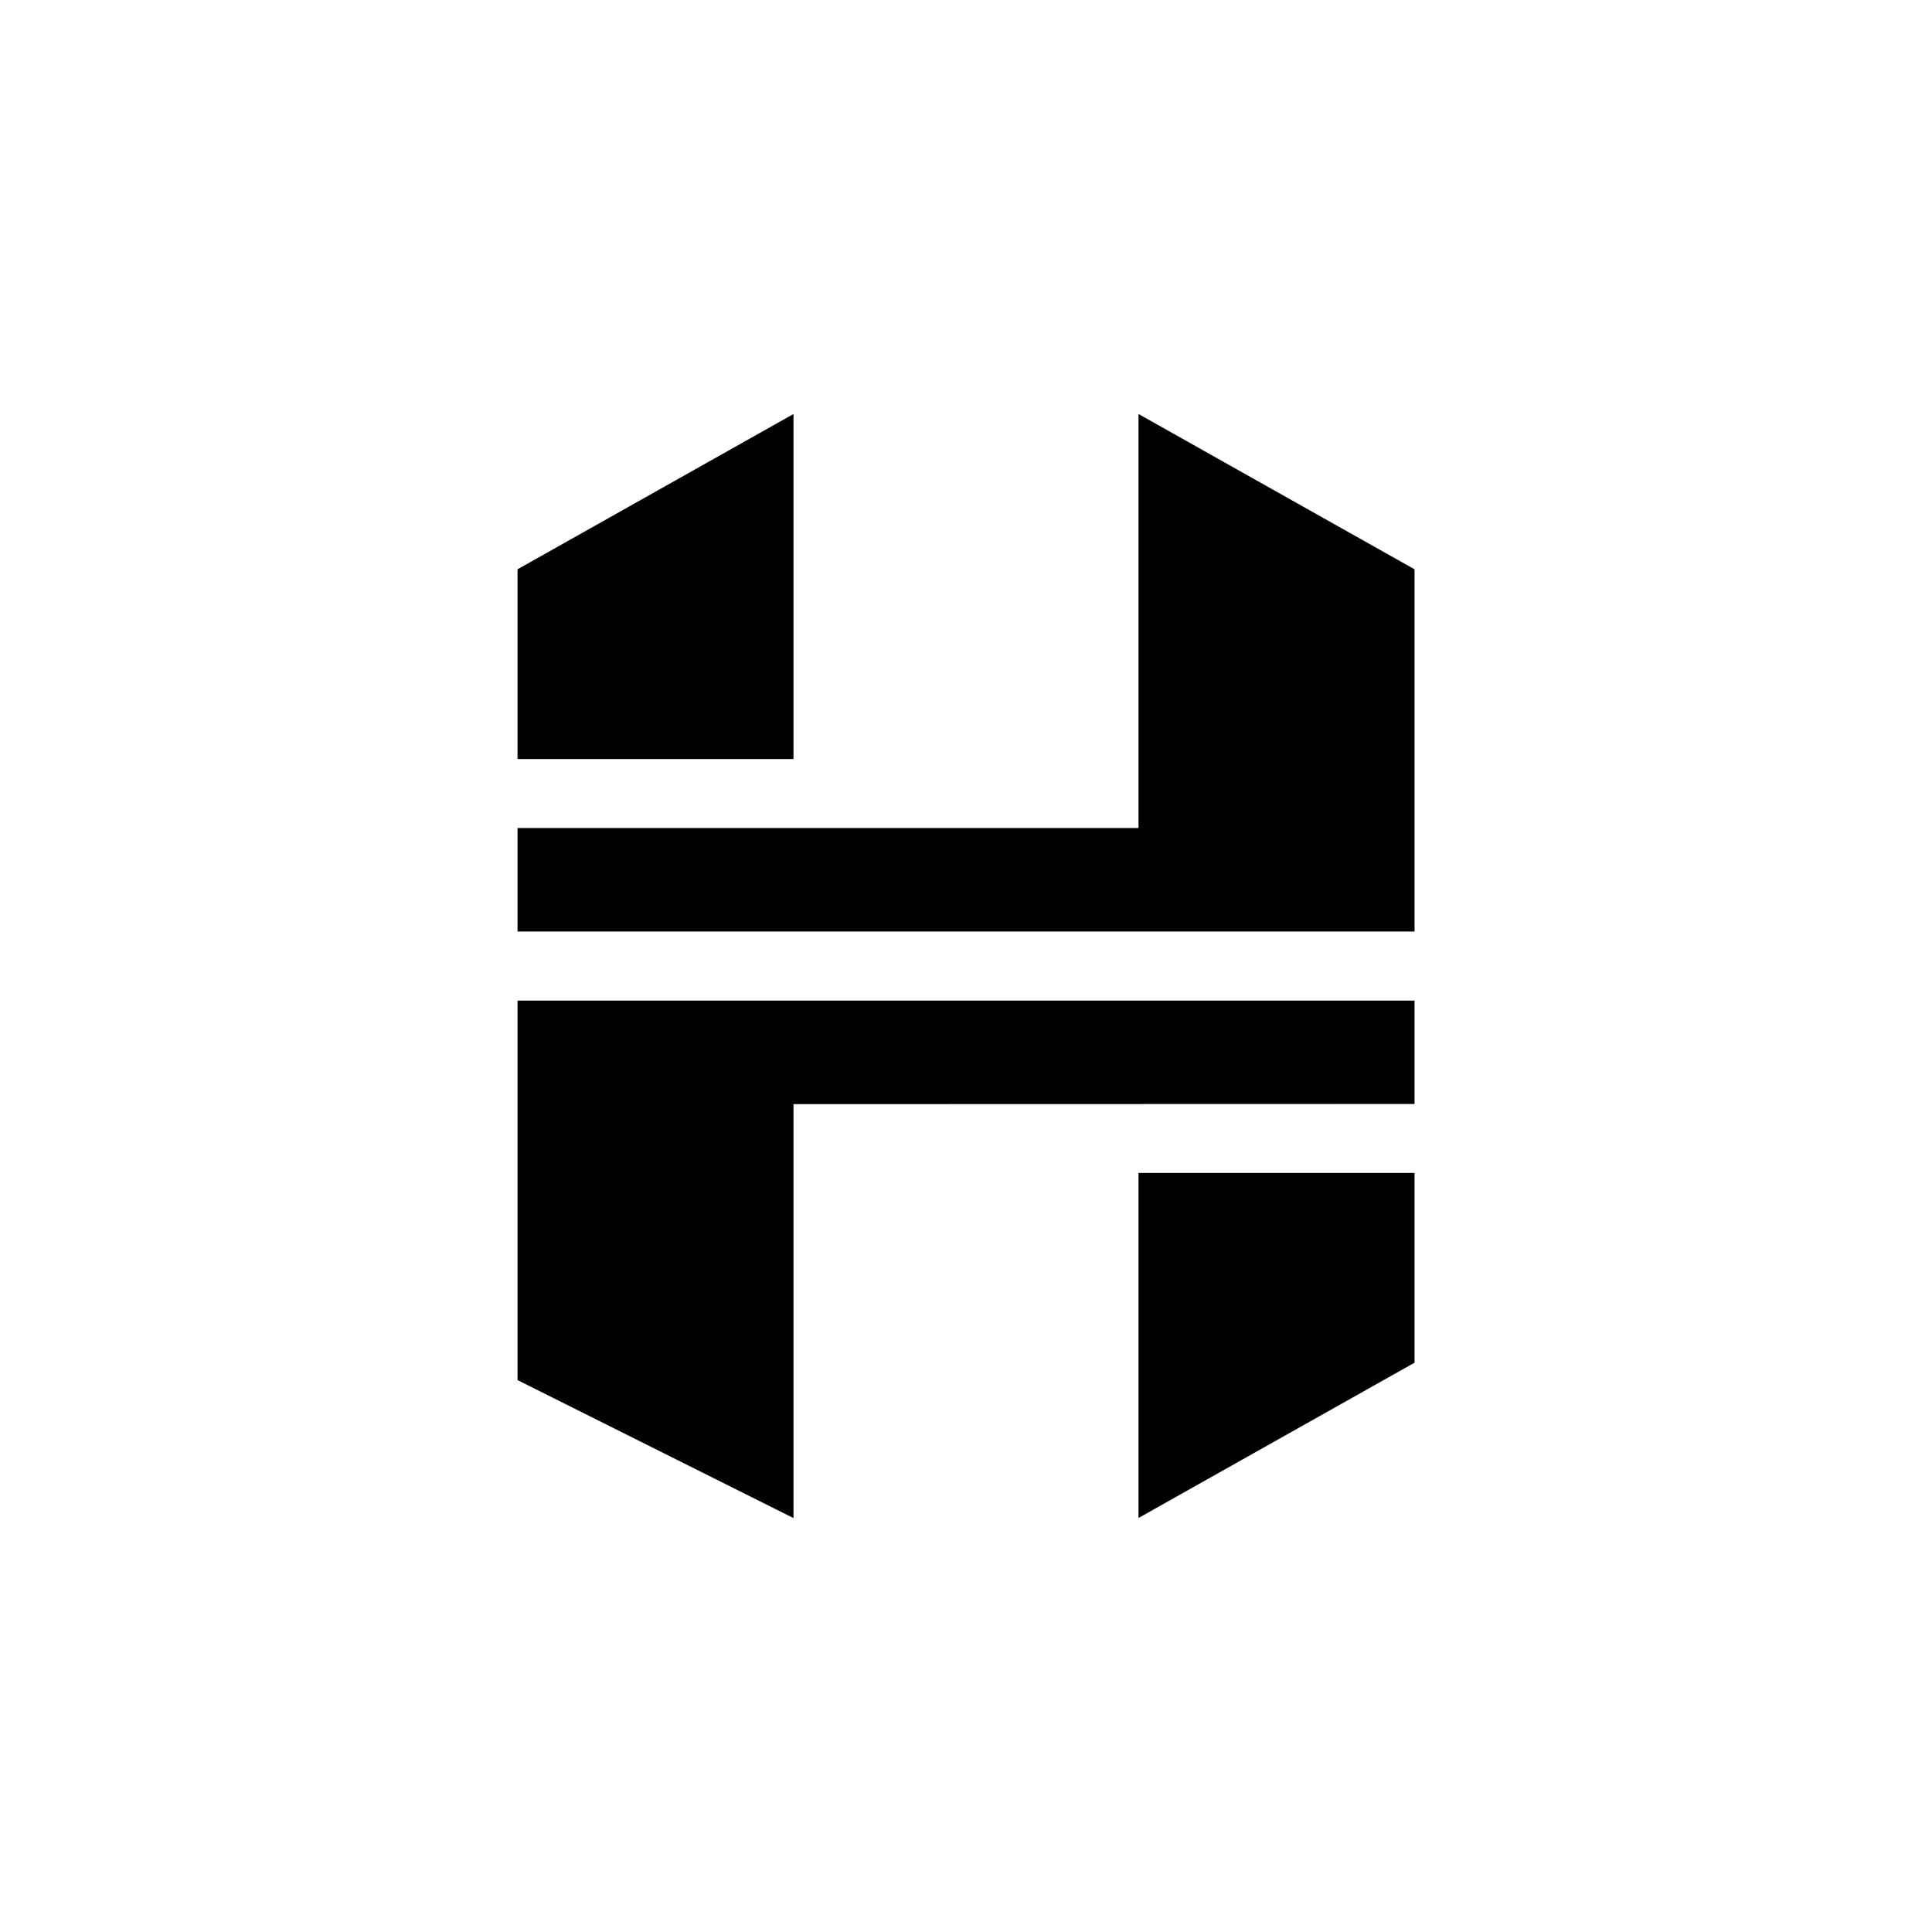
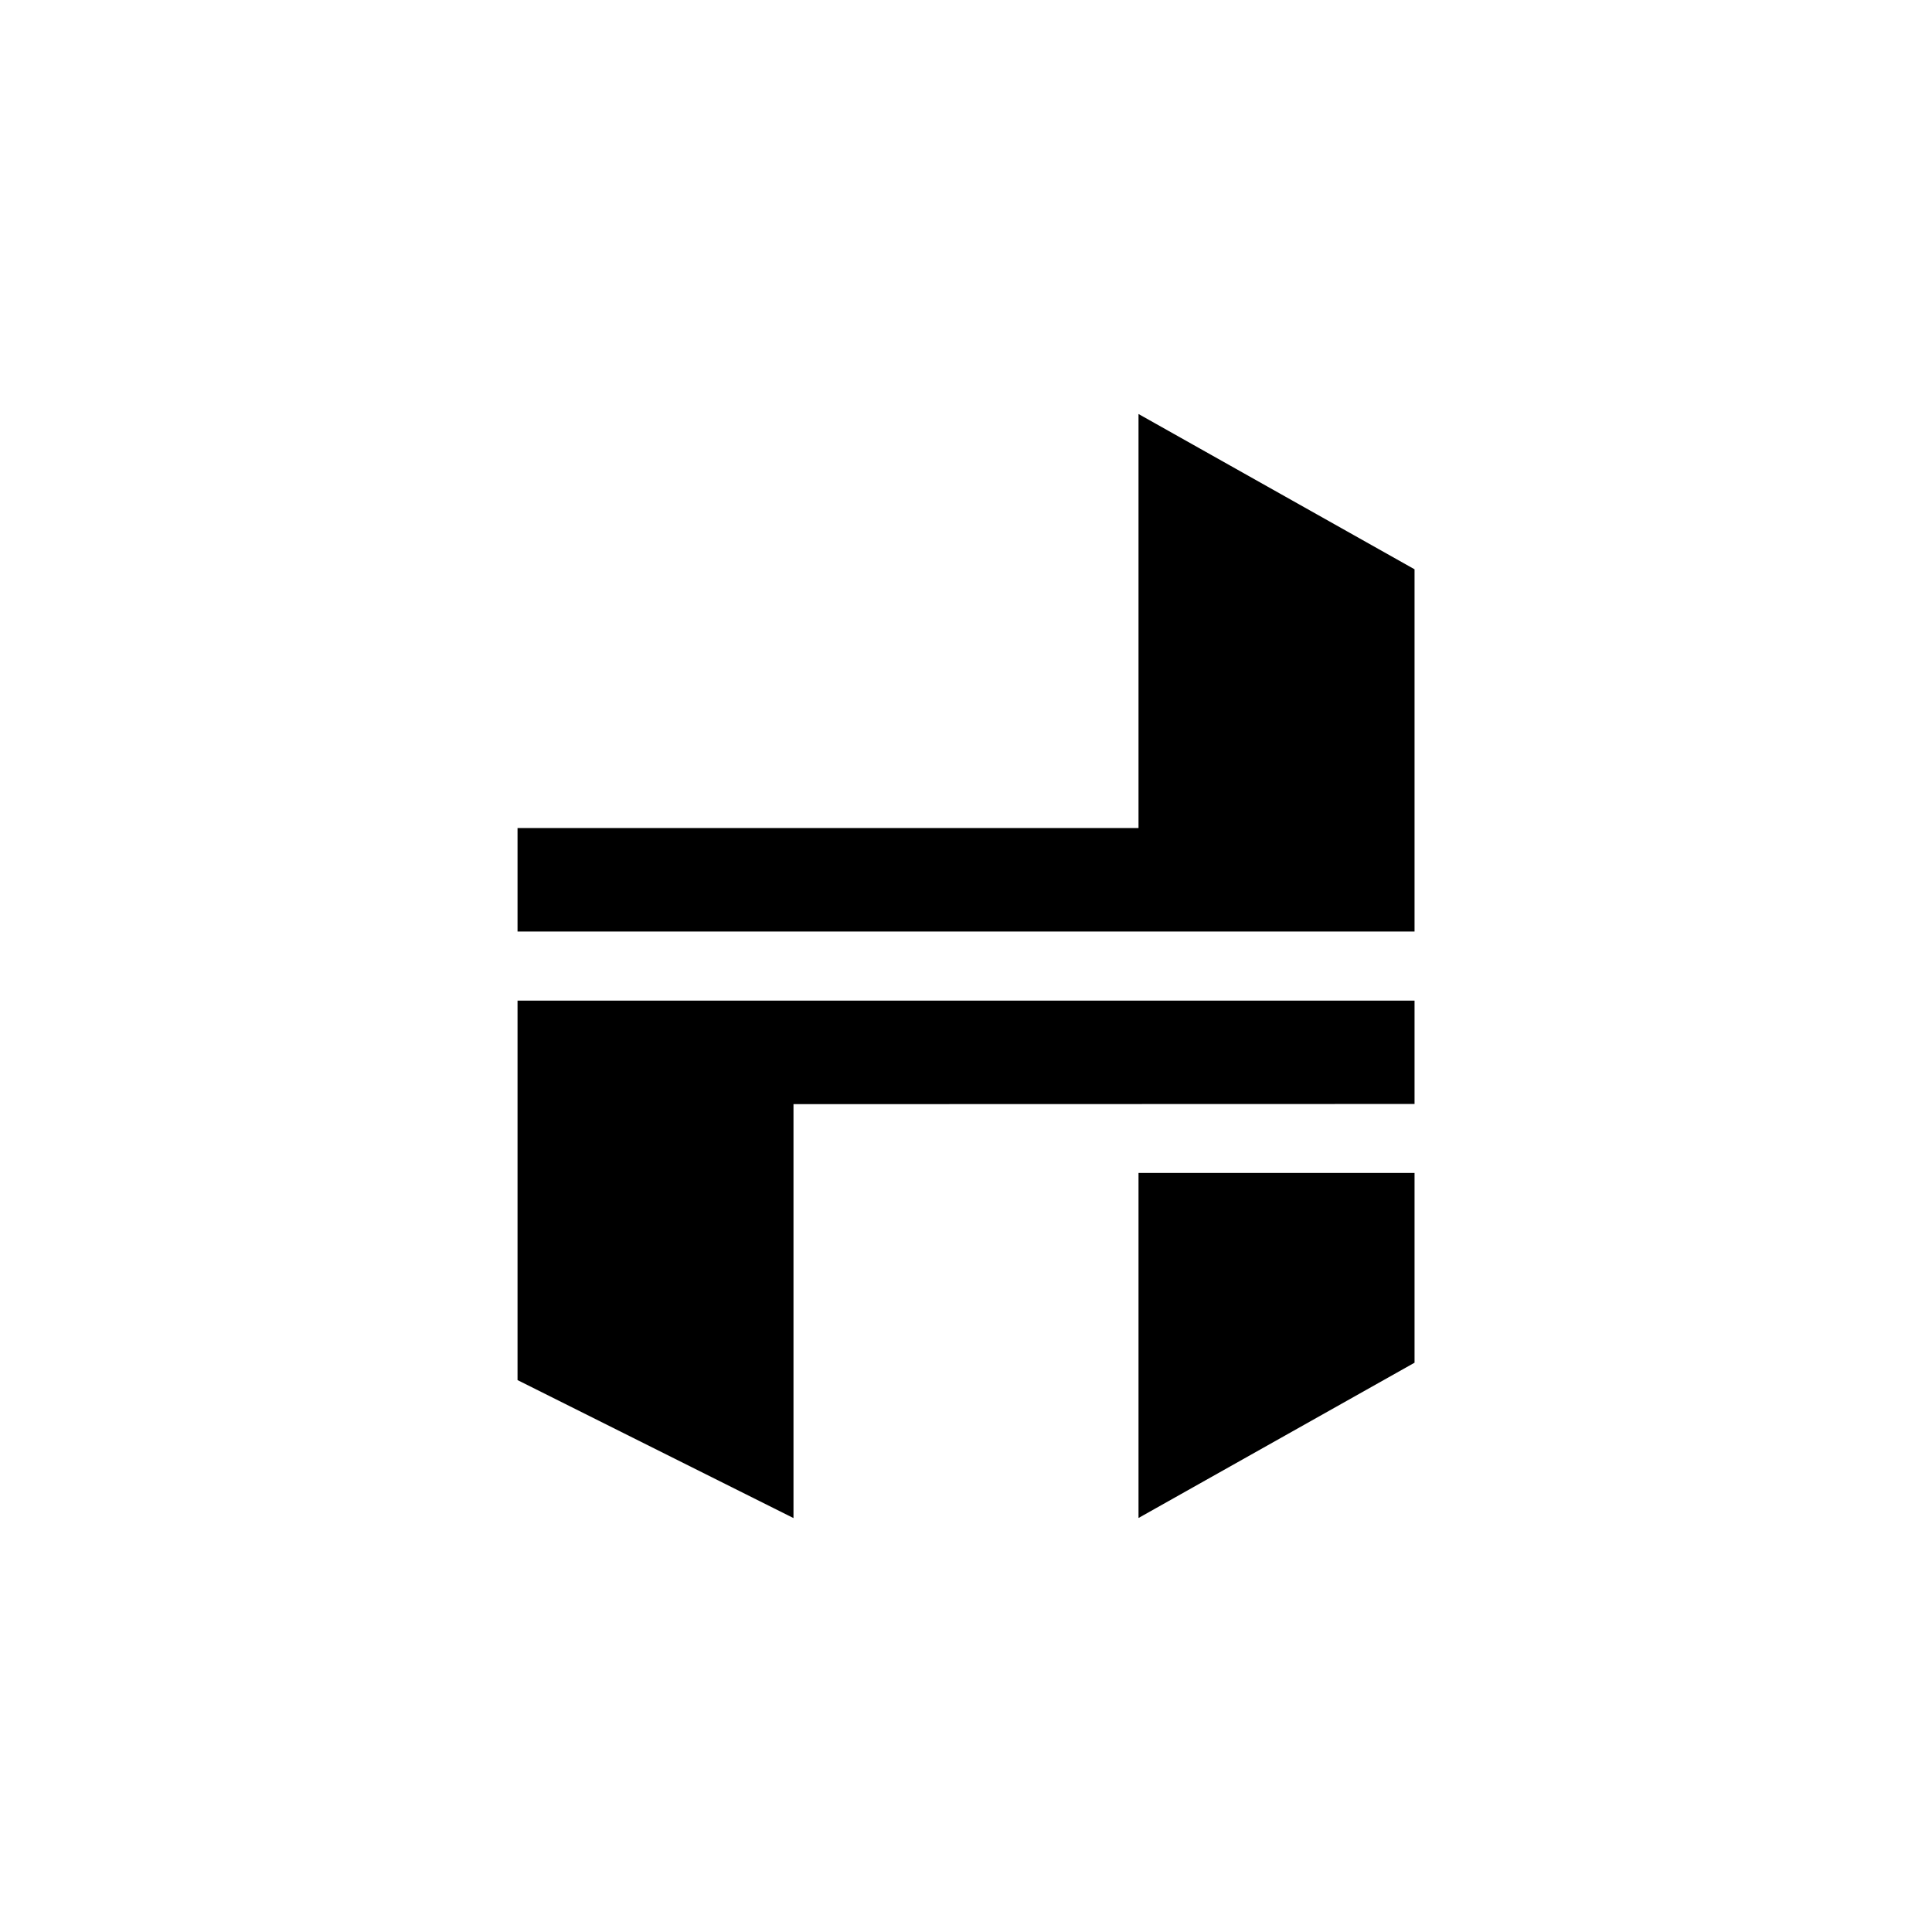
<svg xmlns="http://www.w3.org/2000/svg" width="800" height="800" viewBox="0 0 24 24">
-   <path fill="currentColor" d="M6.429 7.072v2.357h3.428V5.143z" />
  <path fill="currentColor" d="M14.143 10.286H6.429v1.286h11.143v-4.5l-3.429-1.929zm3.429 3.428V12.43H6.429v4.714l3.428 1.714v-5.142z" />
  <path fill="currentColor" d="M17.572 14.571h-3.429v4.286l3.429-1.929z" />
</svg>